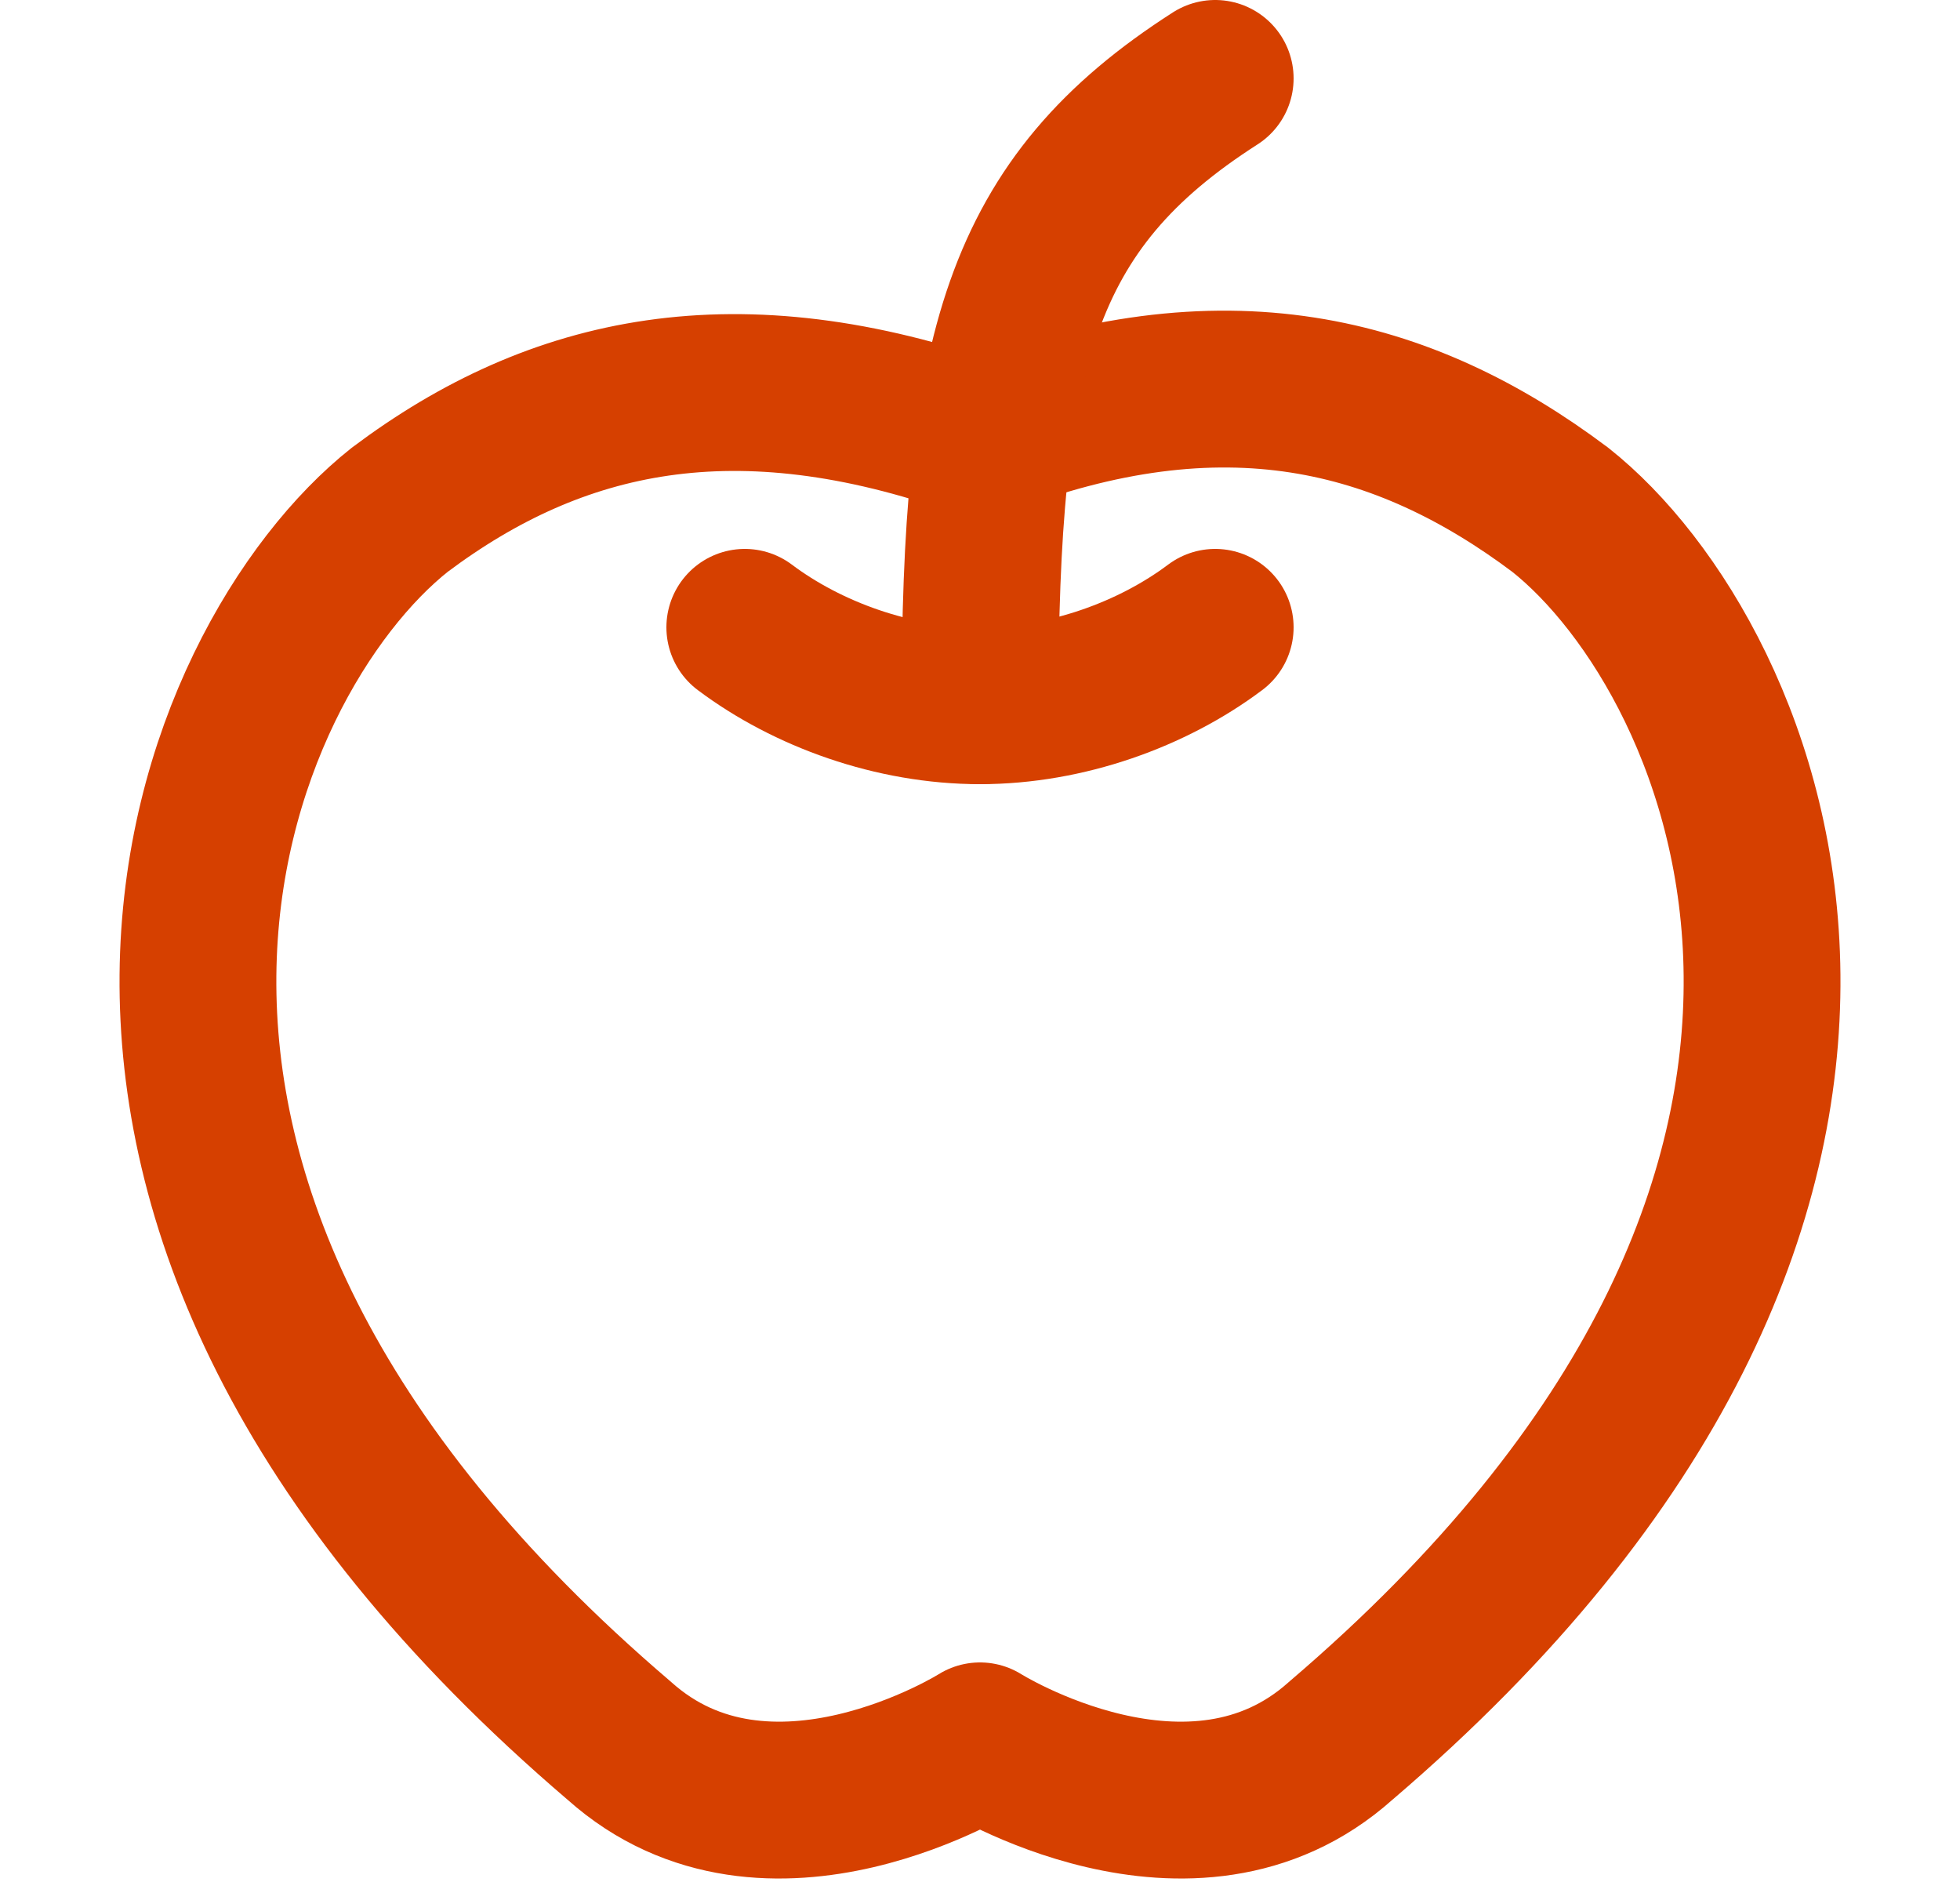
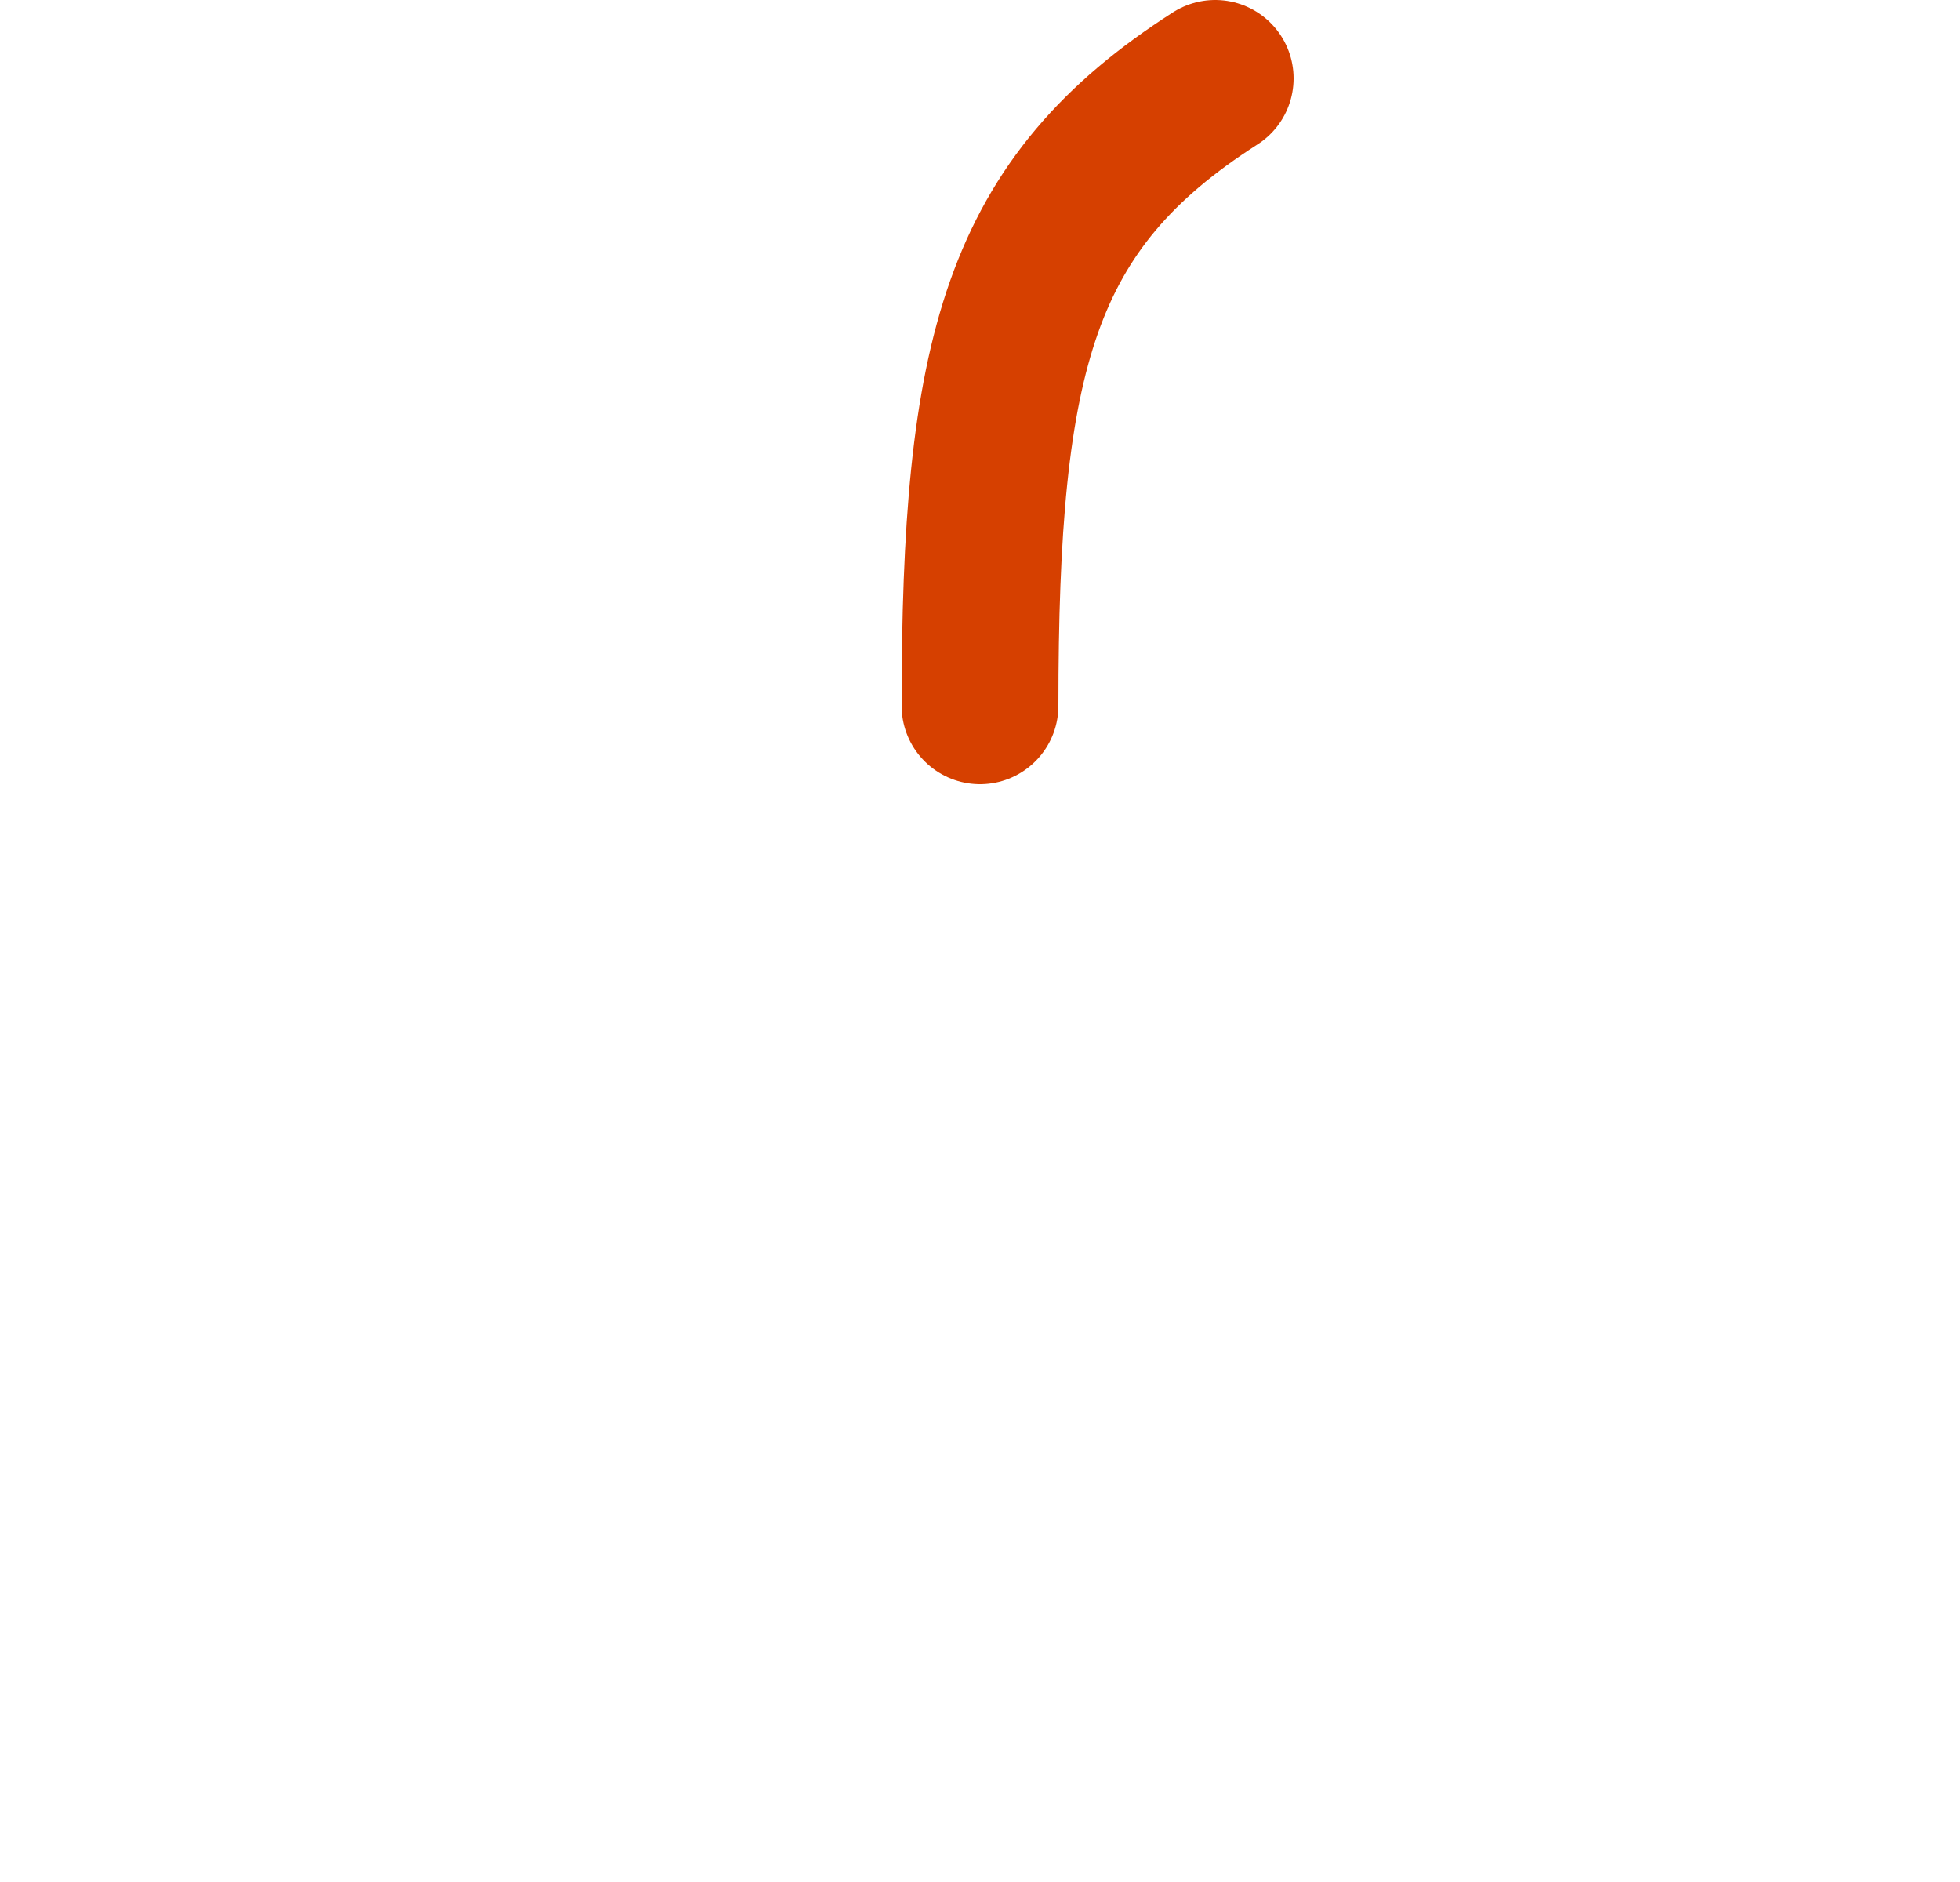
<svg xmlns="http://www.w3.org/2000/svg" width="25" height="24" viewBox="0 0 25 24" fill="none">
-   <path fill-rule="evenodd" clip-rule="evenodd" d="M19.9 6.5C17.9 5 15.6 4.4 12.5 5.6C9.4 4.5 7.1 5 5.1 6.5C2.7 8.4 -0.3 15.2 7.9 22.2C9.8 23.9 12.5 22.2 12.5 22.2C12.5 22.2 15.2 23.9 17.1 22.2C25.3 15.2 22.3 8.4 19.9 6.5Z" stroke="#D64000" stroke-width="2" stroke-linecap="round" stroke-linejoin="round" />
-   <path d="M15.5 8C14.7 8.6 13.6 9 12.5 9C11.4 9 10.3 8.6 9.5 8" stroke="#D64000" stroke-width="2" stroke-linecap="round" stroke-linejoin="round" />
  <path d="M12.5 9C12.5 4.5 13 2.6 15.5 1" stroke="#D64000" stroke-width="2" stroke-linecap="round" stroke-linejoin="round" />
</svg>